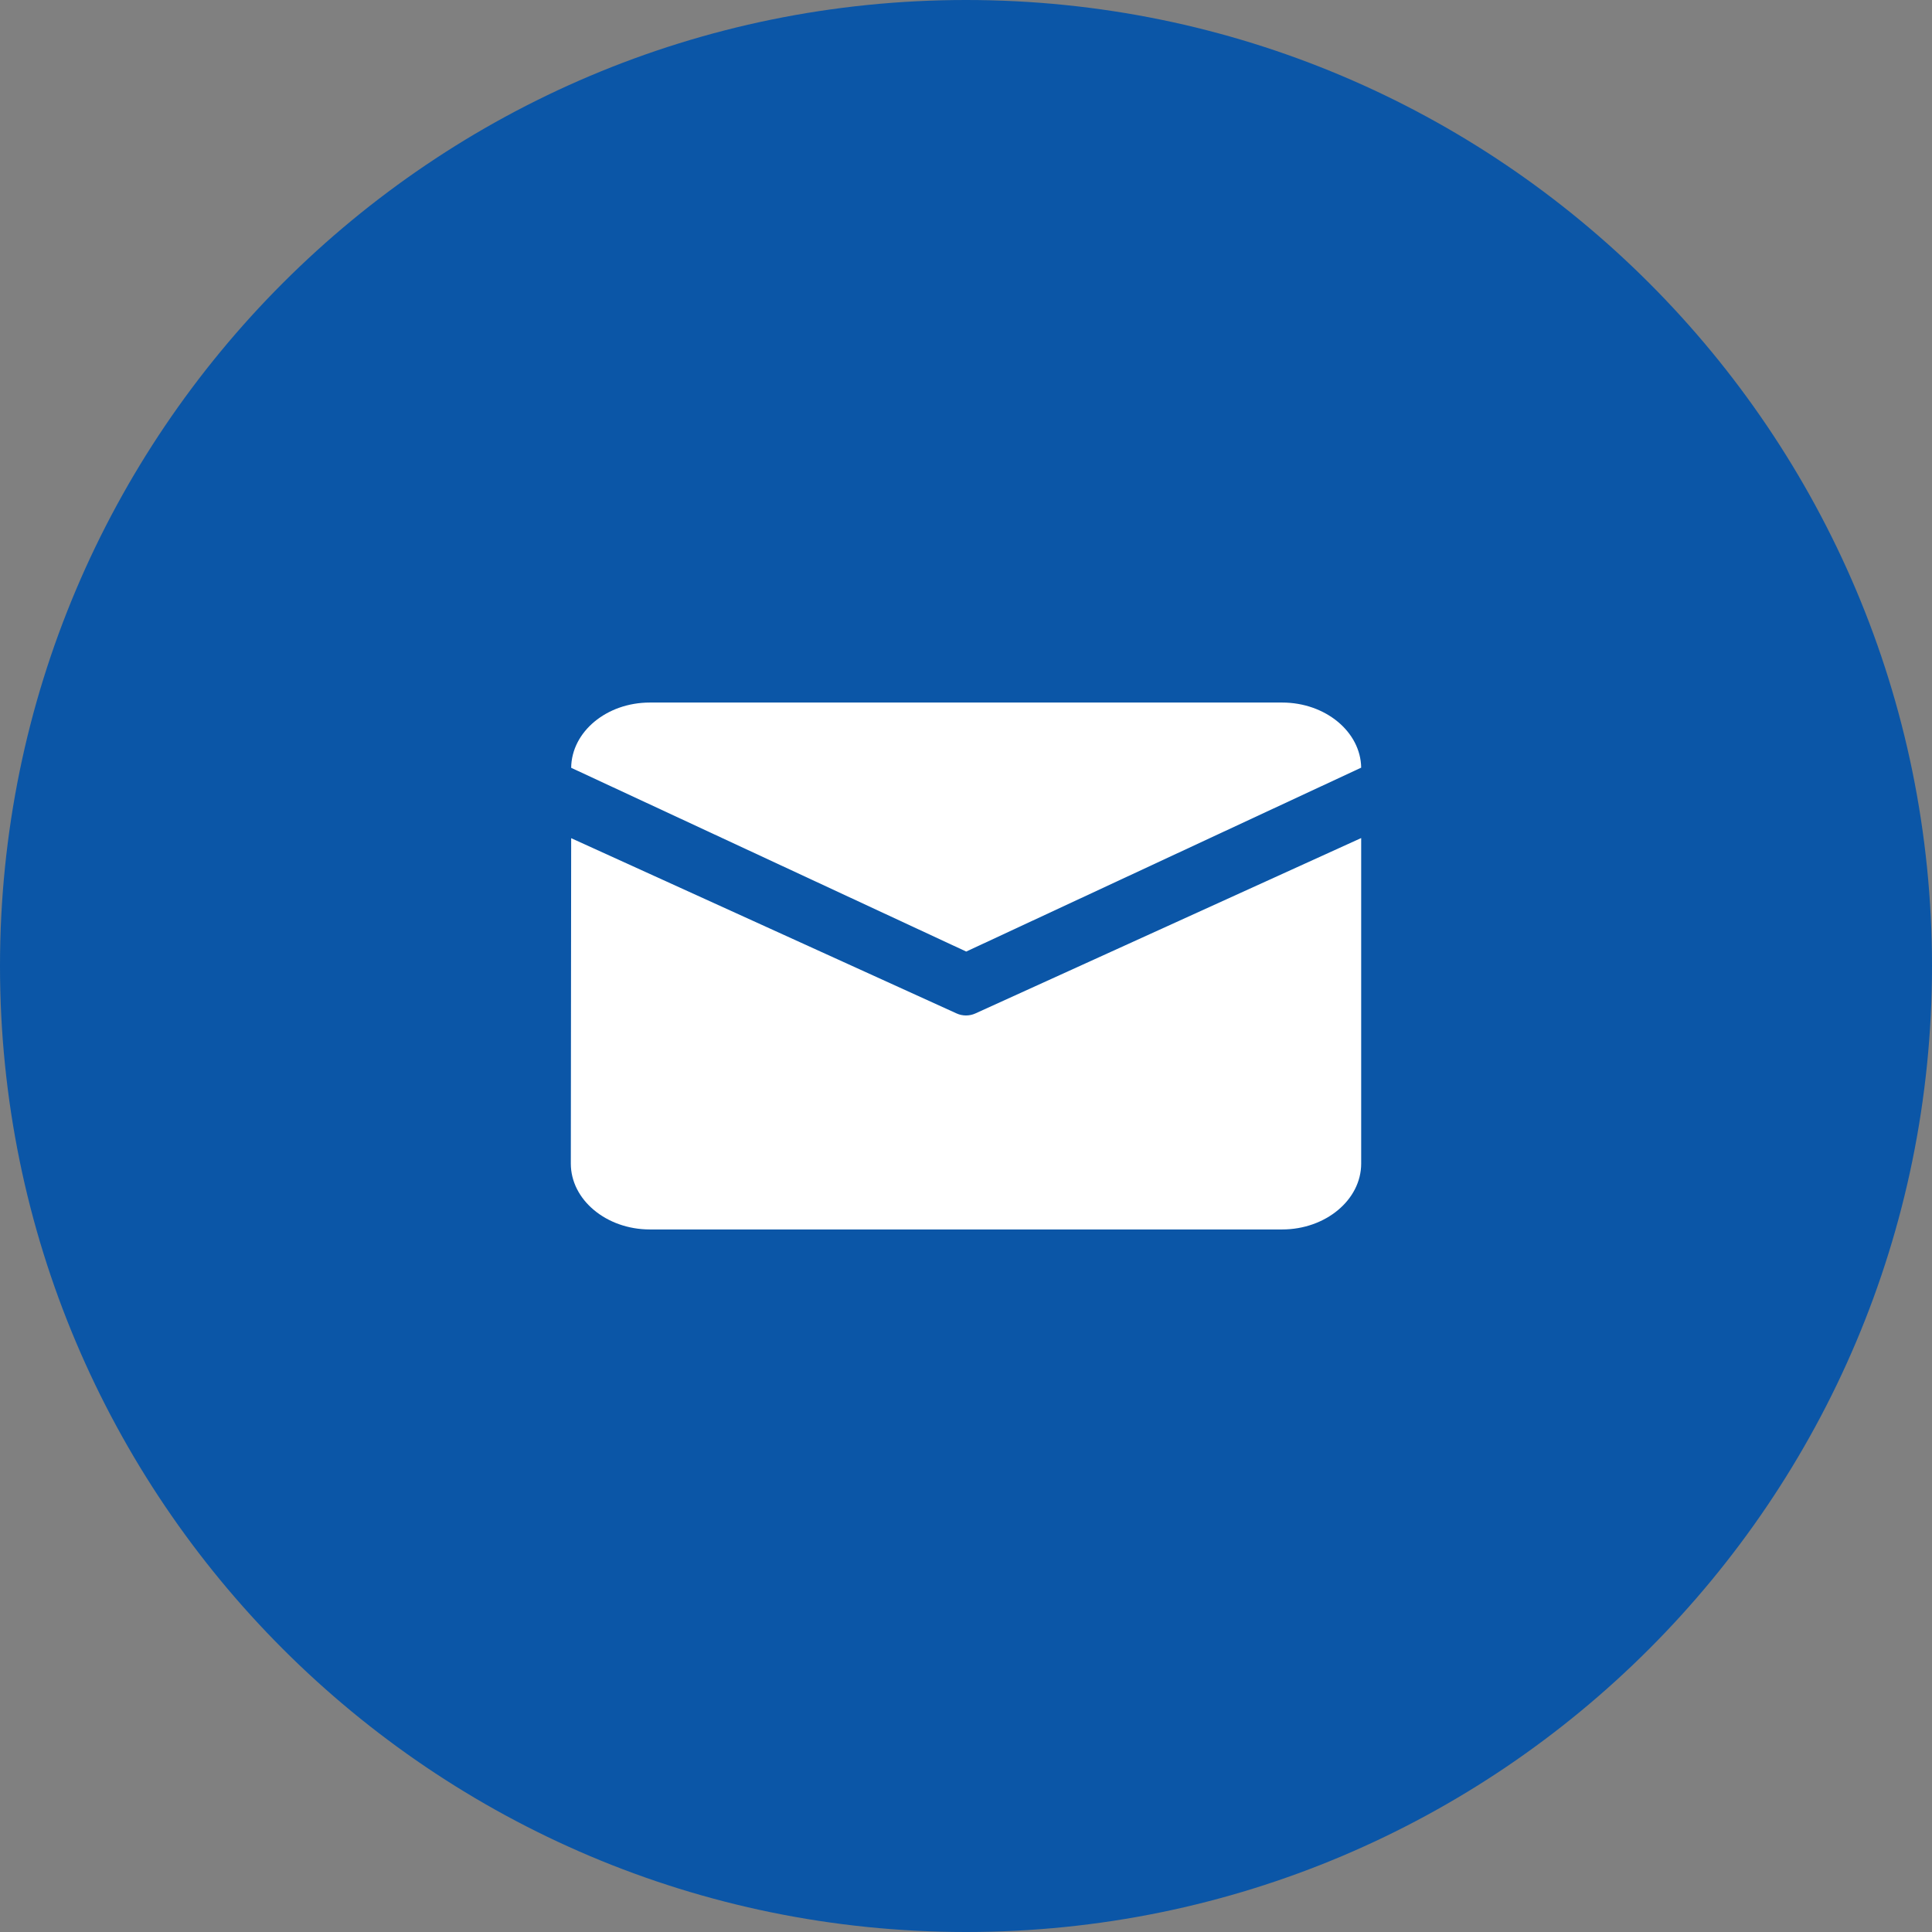
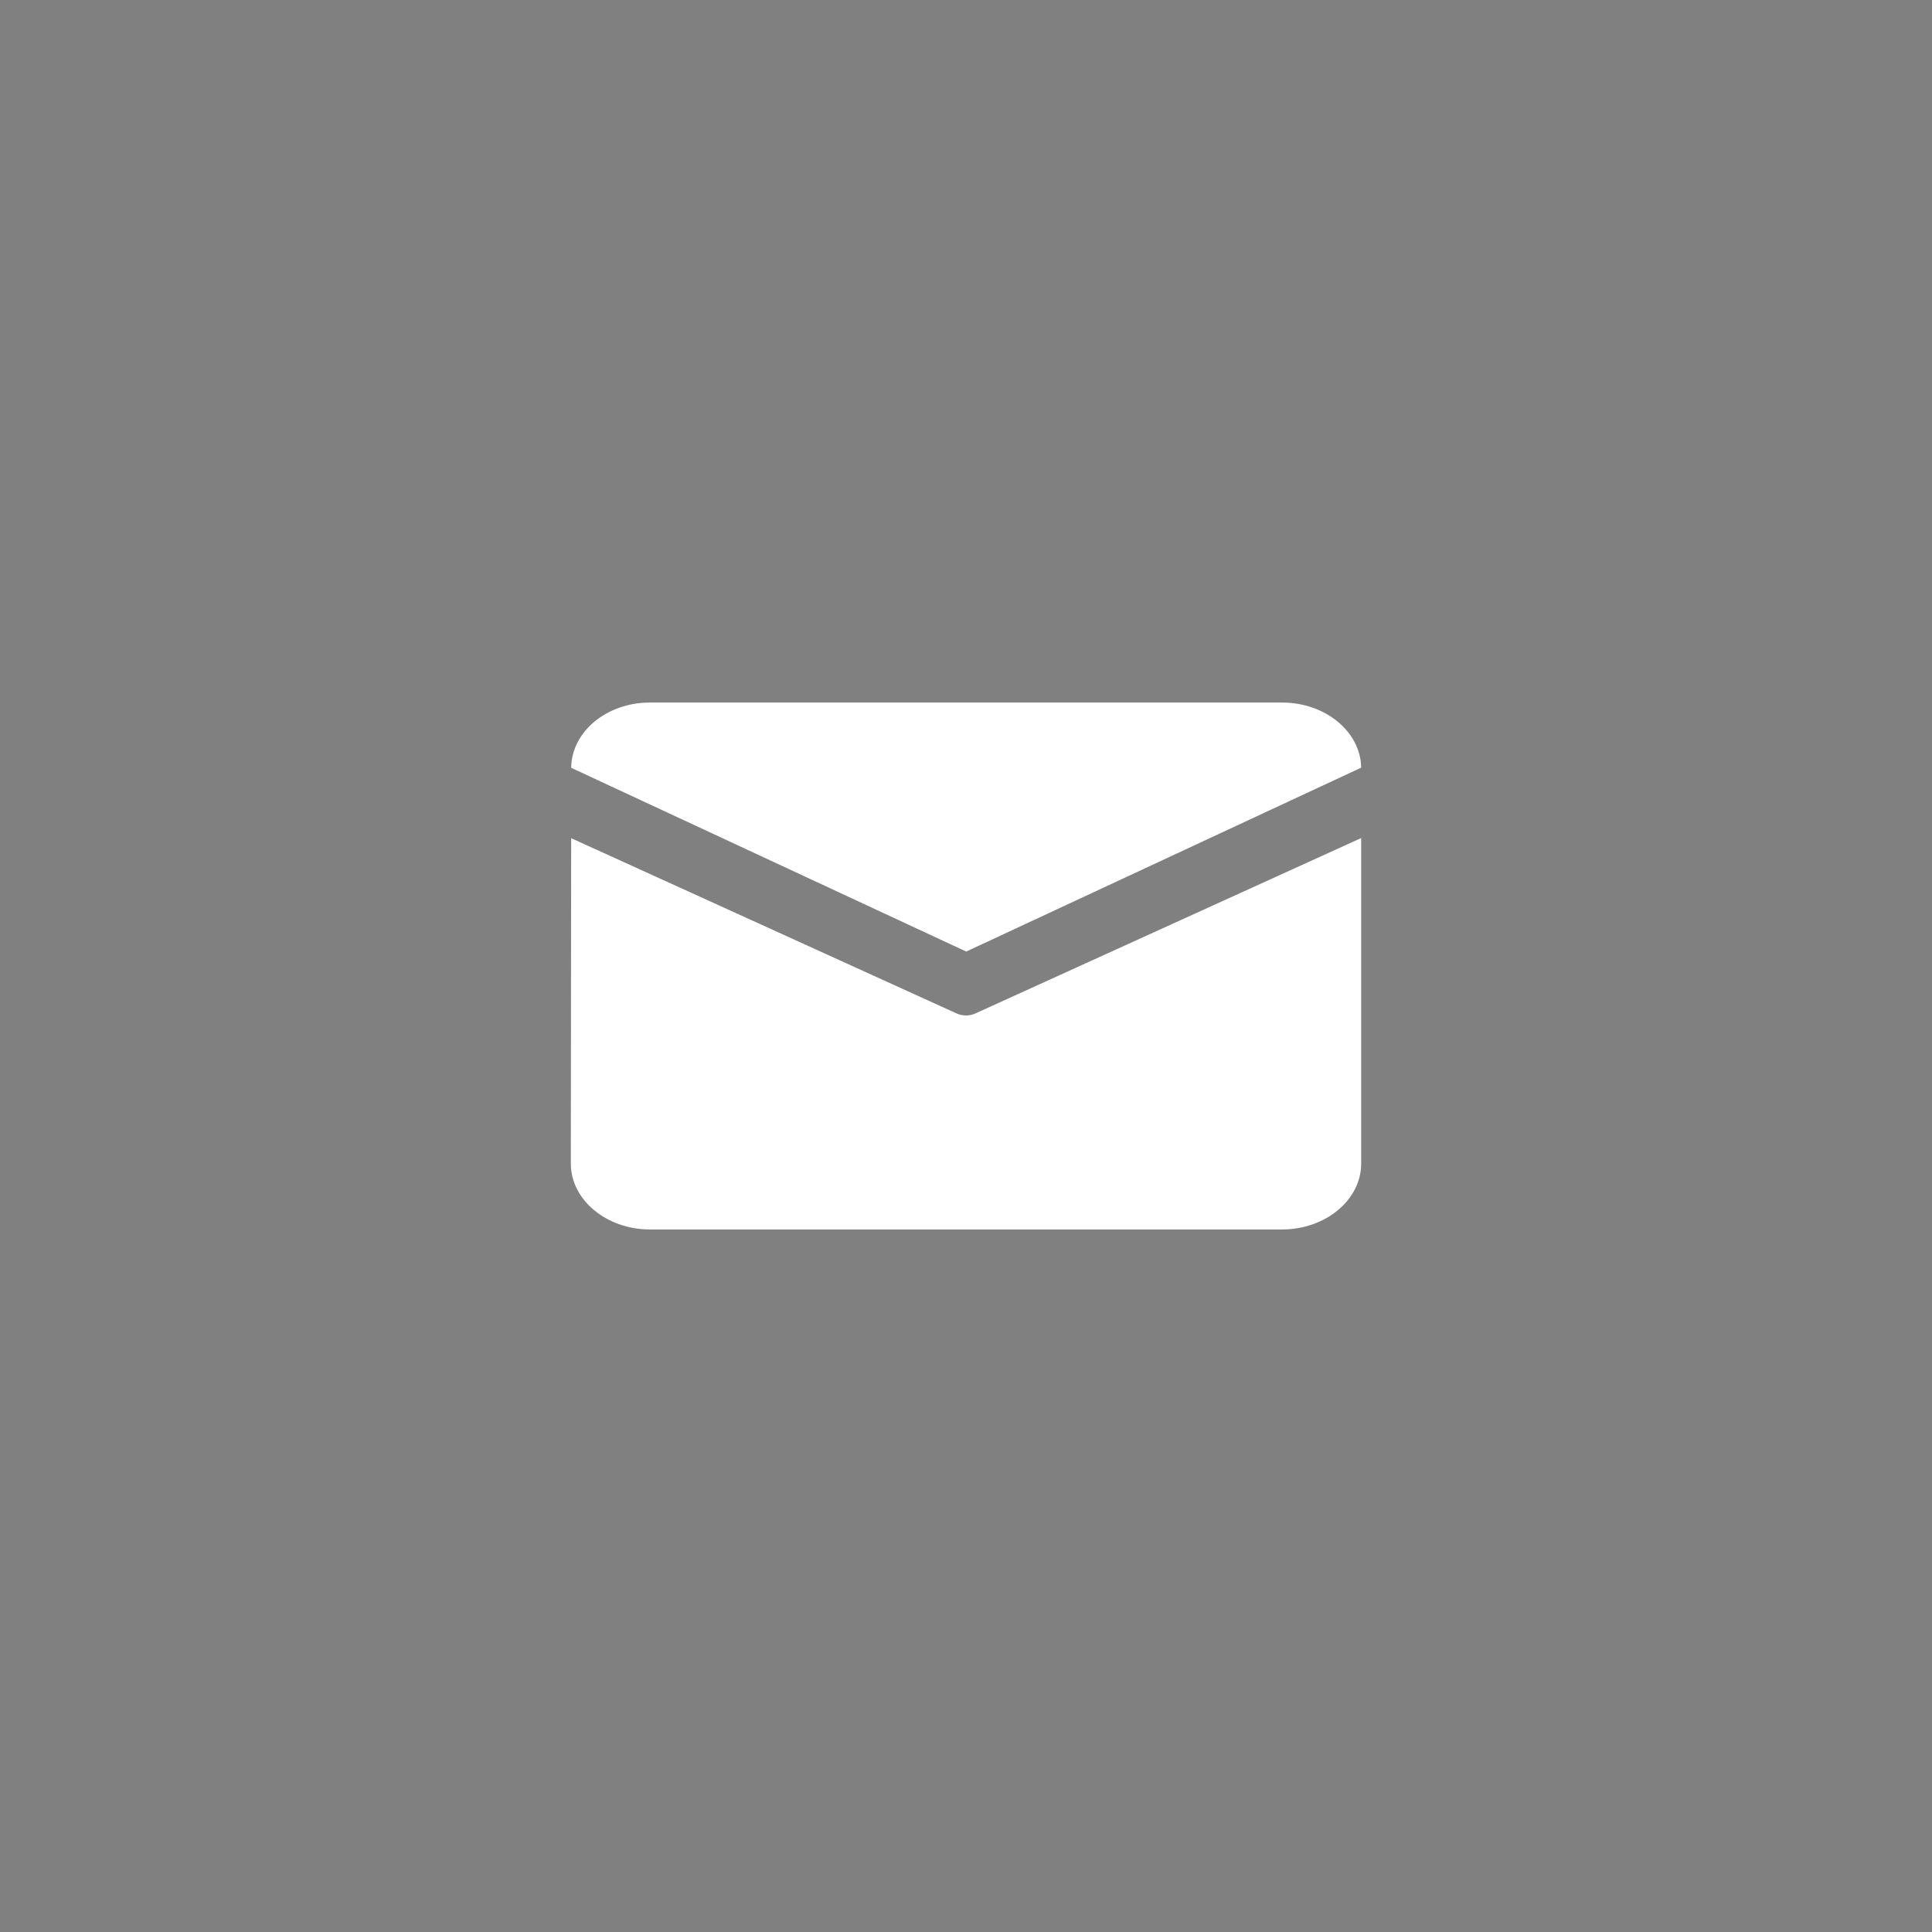
<svg xmlns="http://www.w3.org/2000/svg" width="44" height="44" viewBox="0 0 44 44" fill="none">
  <rect x="0" y="0" width="44" height="44" fill="#808080" stroke="none" />
-   <path d="M44 22C44 34.15 34.15 44 22 44C9.85 44 0 34.15 0 22C0 9.85 9.85 0 22 0C34.15 0 44 9.85 44 22Z" fill="#0B56A7" />
  <path d="M14.8 16H29.2C30.184 16 30.988 16.665 31 17.483L22.005 21.671L13.008 17.486C13.017 16.666 13.814 16 14.8 16ZM13.008 19.089L13 26.5C13 27.325 13.81 28 14.8 28H29.2C30.19 28 31 27.325 31 26.5V19.086L22.215 23.08C22.081 23.142 21.919 23.142 21.785 23.08L13.008 19.089Z" fill="white" />
</svg>